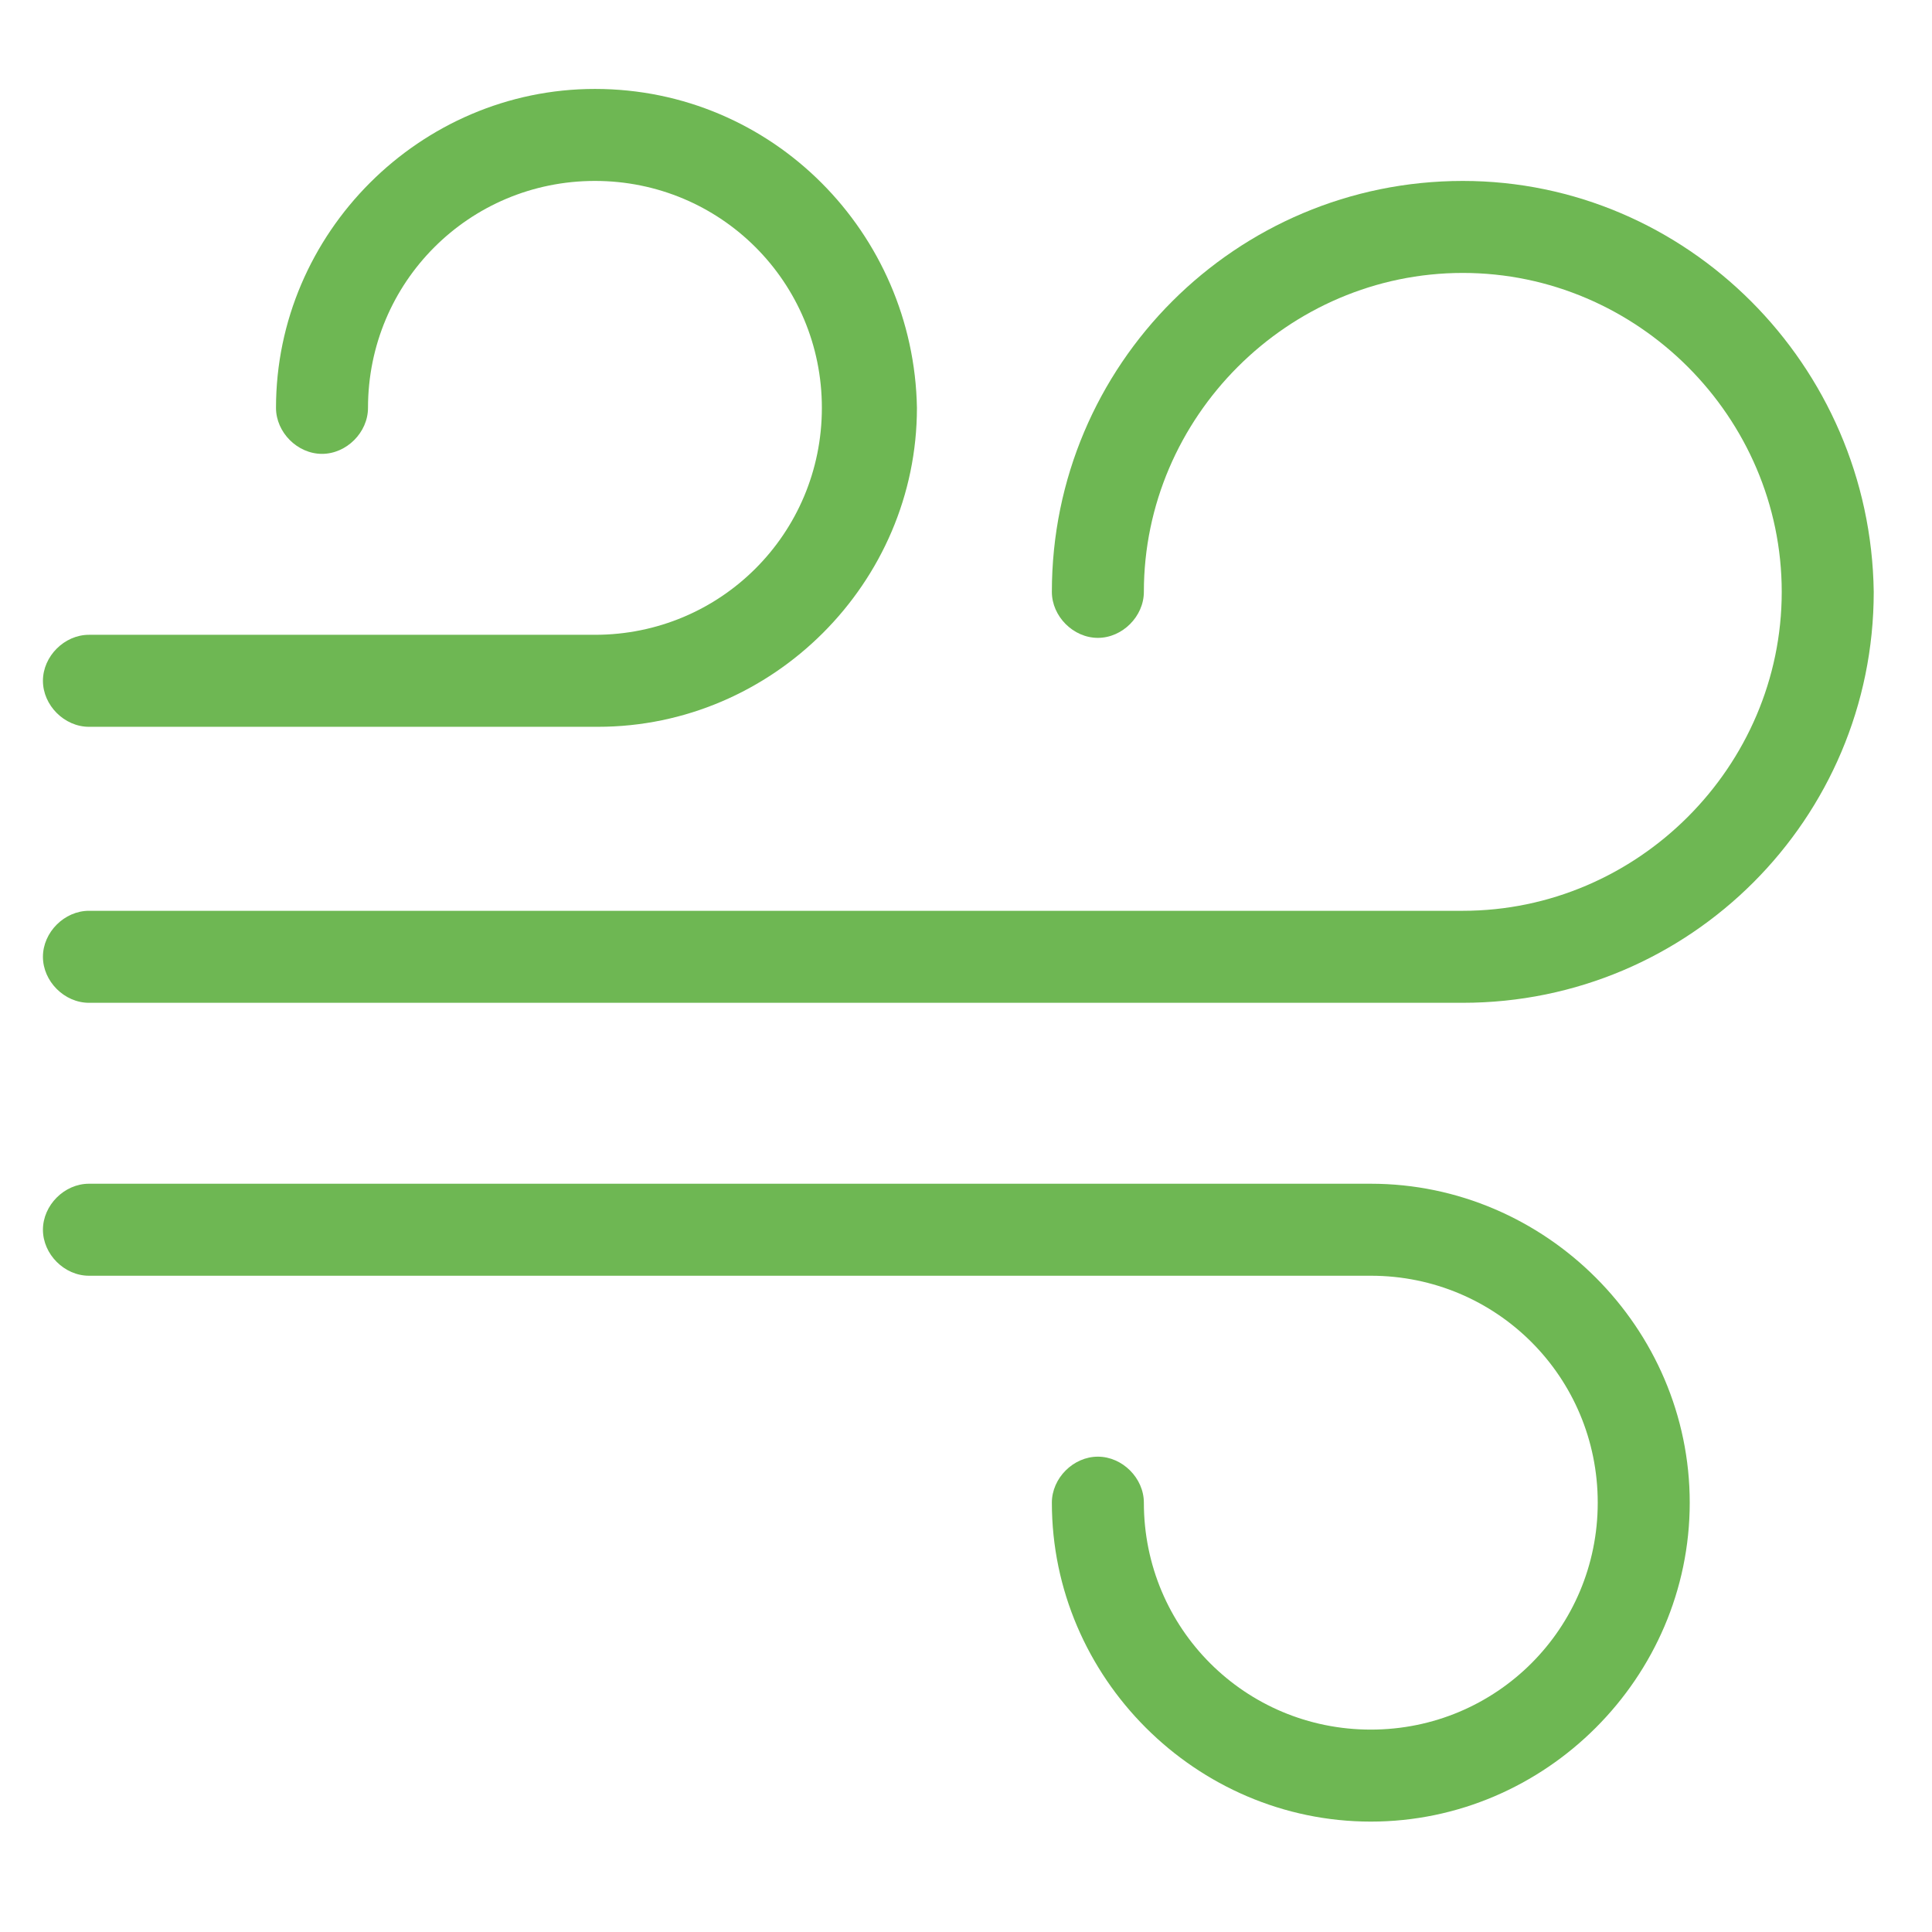
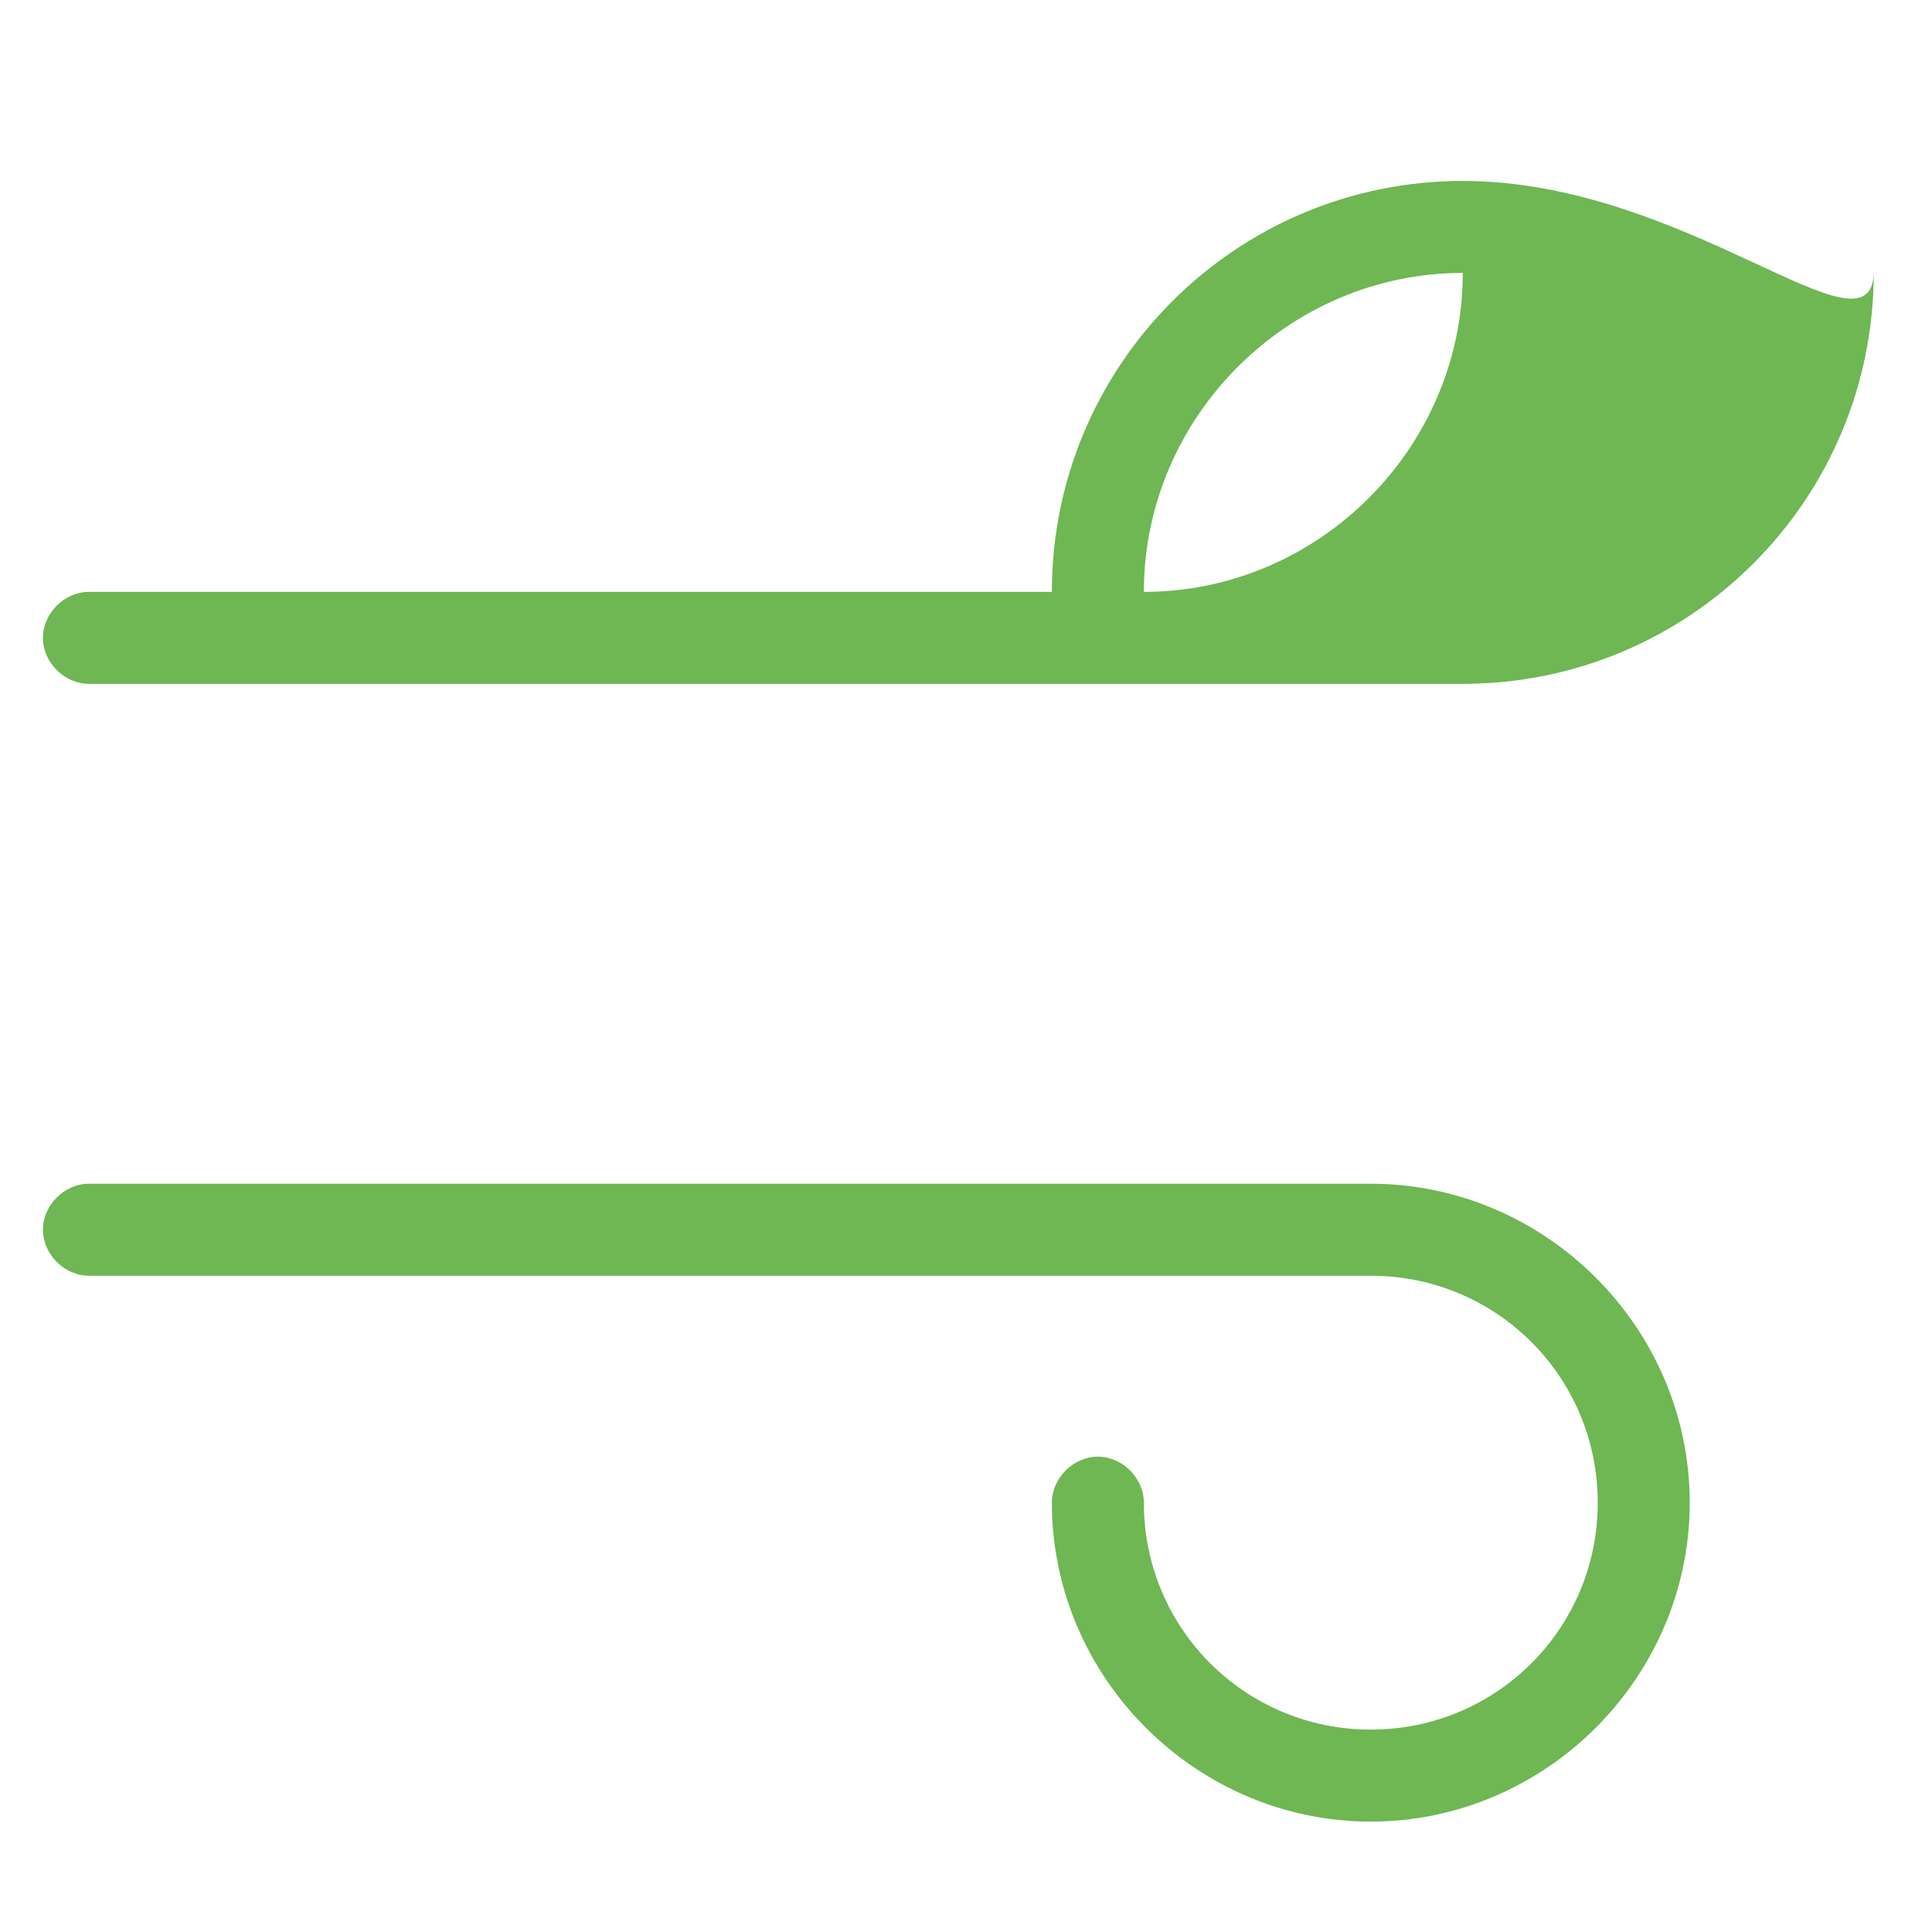
<svg xmlns="http://www.w3.org/2000/svg" version="1.1" id="Capa_1" x="0px" y="0px" viewBox="0 0 63 63" style="enable-background:new 0 0 63 63;" xml:space="preserve">
  <style type="text/css">
	.st0{fill:#6EB753;}
</style>
-   <path class="st0" d="M47.7,5.9c-7.4,0-13.4,6-13.4,13.4c0,0.8,0.7,1.5,1.5,1.5c0.8,0,1.5-0.7,1.5-1.5c0-5.7,4.7-10.4,10.4-10.4  c5.7,0,10.4,4.7,10.4,10.4c0,5.7-4.7,10.4-10.4,10.4H2.9c-0.8,0-1.5,0.7-1.5,1.5c0,0.8,0.7,1.5,1.5,1.5h44.8c7.4,0,13.4-6,13.4-13.4  C61,11.9,55,5.9,47.7,5.9" />
-   <path class="st0" d="M19.4,2.9C13.7,2.9,9,7.6,9,13.3c0,0.8,0.7,1.5,1.5,1.5c0.8,0,1.5-0.7,1.5-1.5c0-4.1,3.3-7.4,7.4-7.4  c4.1,0,7.4,3.3,7.4,7.4c0,4.1-3.3,7.4-7.4,7.4H2.9c-0.8,0-1.5,0.7-1.5,1.5c0,0.8,0.7,1.5,1.5,1.5h16.6c5.7,0,10.4-4.7,10.4-10.4  C29.8,7.6,25.2,2.9,19.4,2.9" />
+   <path class="st0" d="M47.7,5.9c-7.4,0-13.4,6-13.4,13.4c0,0.8,0.7,1.5,1.5,1.5c0.8,0,1.5-0.7,1.5-1.5c0-5.7,4.7-10.4,10.4-10.4  c0,5.7-4.7,10.4-10.4,10.4H2.9c-0.8,0-1.5,0.7-1.5,1.5c0,0.8,0.7,1.5,1.5,1.5h44.8c7.4,0,13.4-6,13.4-13.4  C61,11.9,55,5.9,47.7,5.9" />
  <path class="st0" d="M44.7,38.6H2.9c-0.8,0-1.5,0.7-1.5,1.5c0,0.8,0.7,1.5,1.5,1.5h41.8c4.1,0,7.4,3.3,7.4,7.4  c0,4.1-3.3,7.4-7.4,7.4c-4.1,0-7.4-3.3-7.4-7.4c0-0.8-0.7-1.5-1.5-1.5c-0.8,0-1.5,0.7-1.5,1.5c0,5.7,4.7,10.4,10.4,10.4  c5.7,0,10.4-4.7,10.4-10.4C55.1,43.3,50.4,38.6,44.7,38.6" />
</svg>